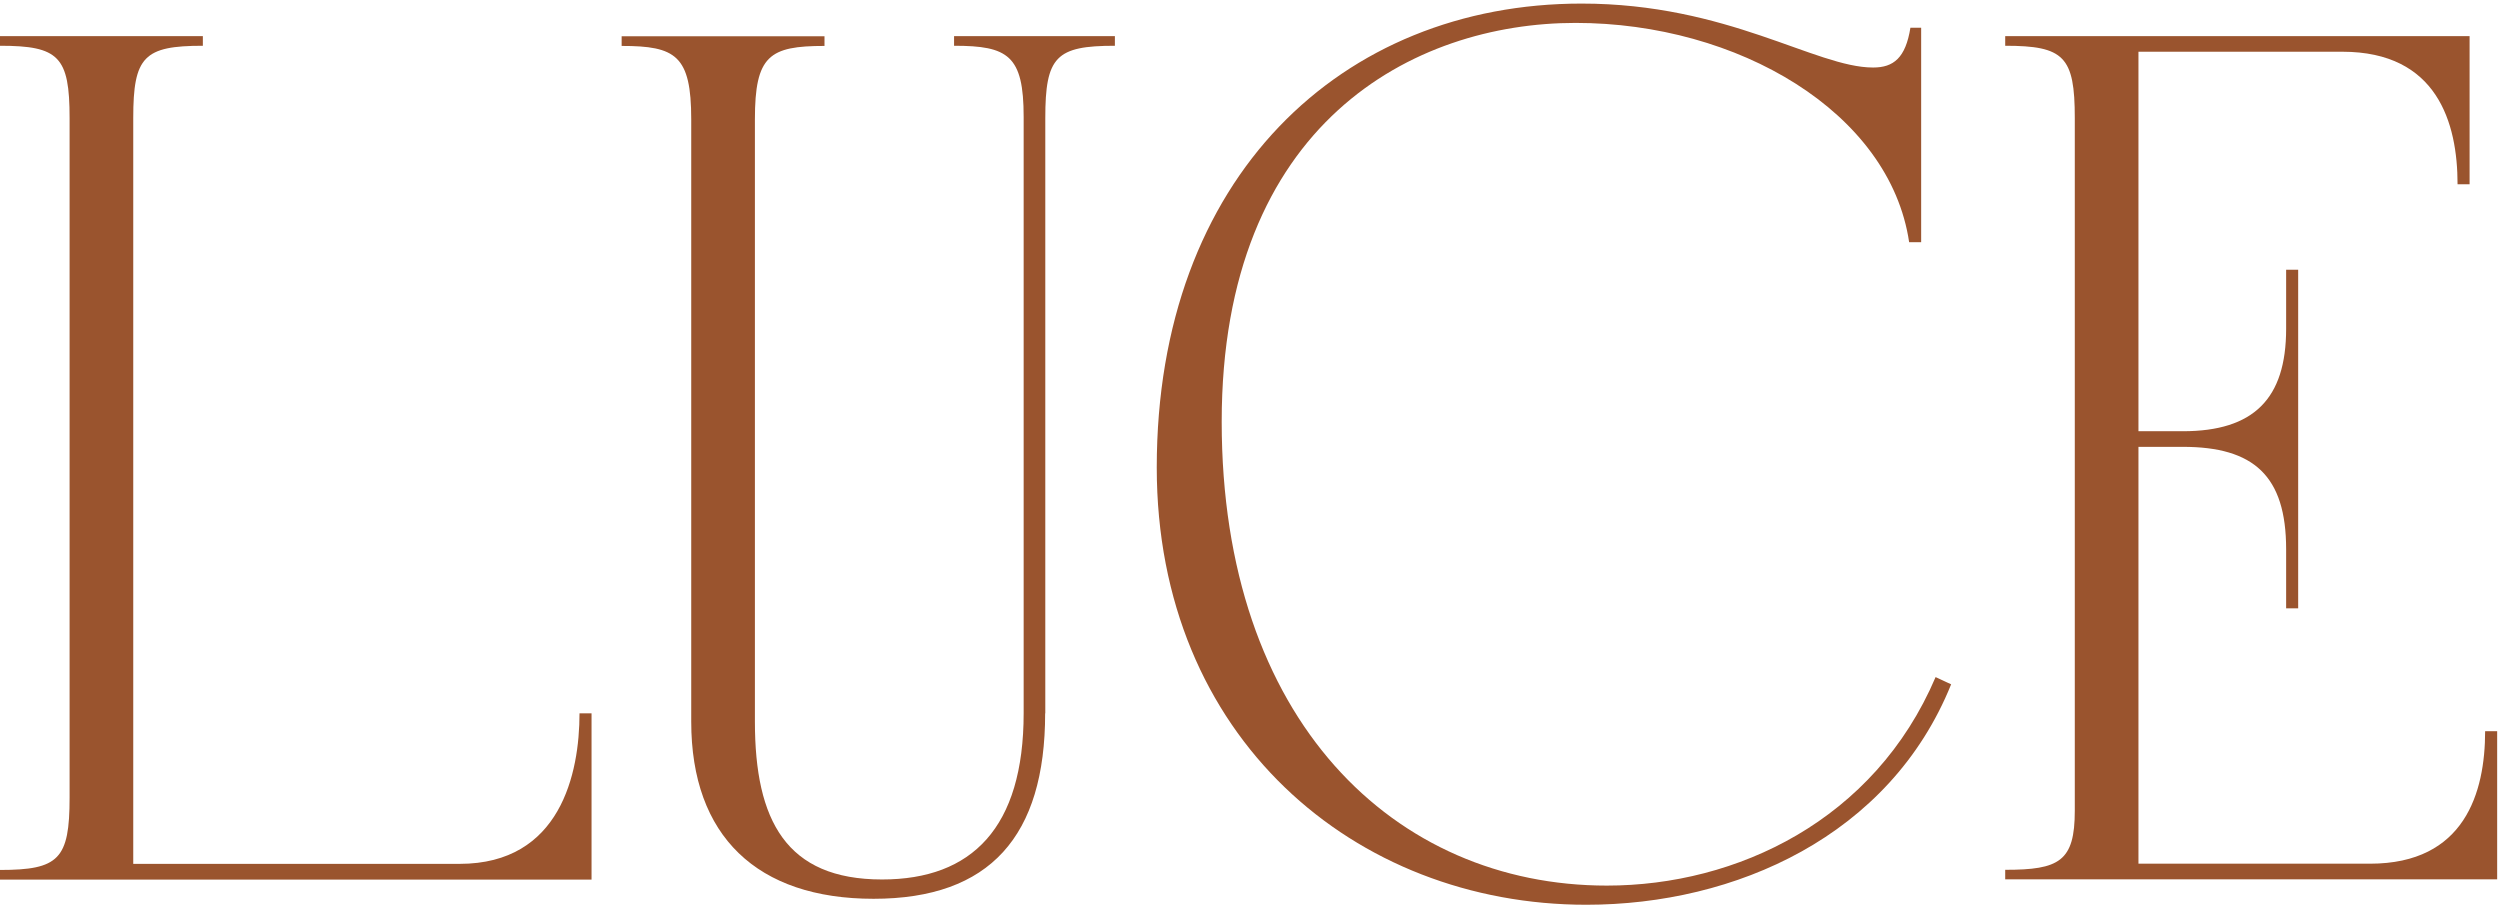
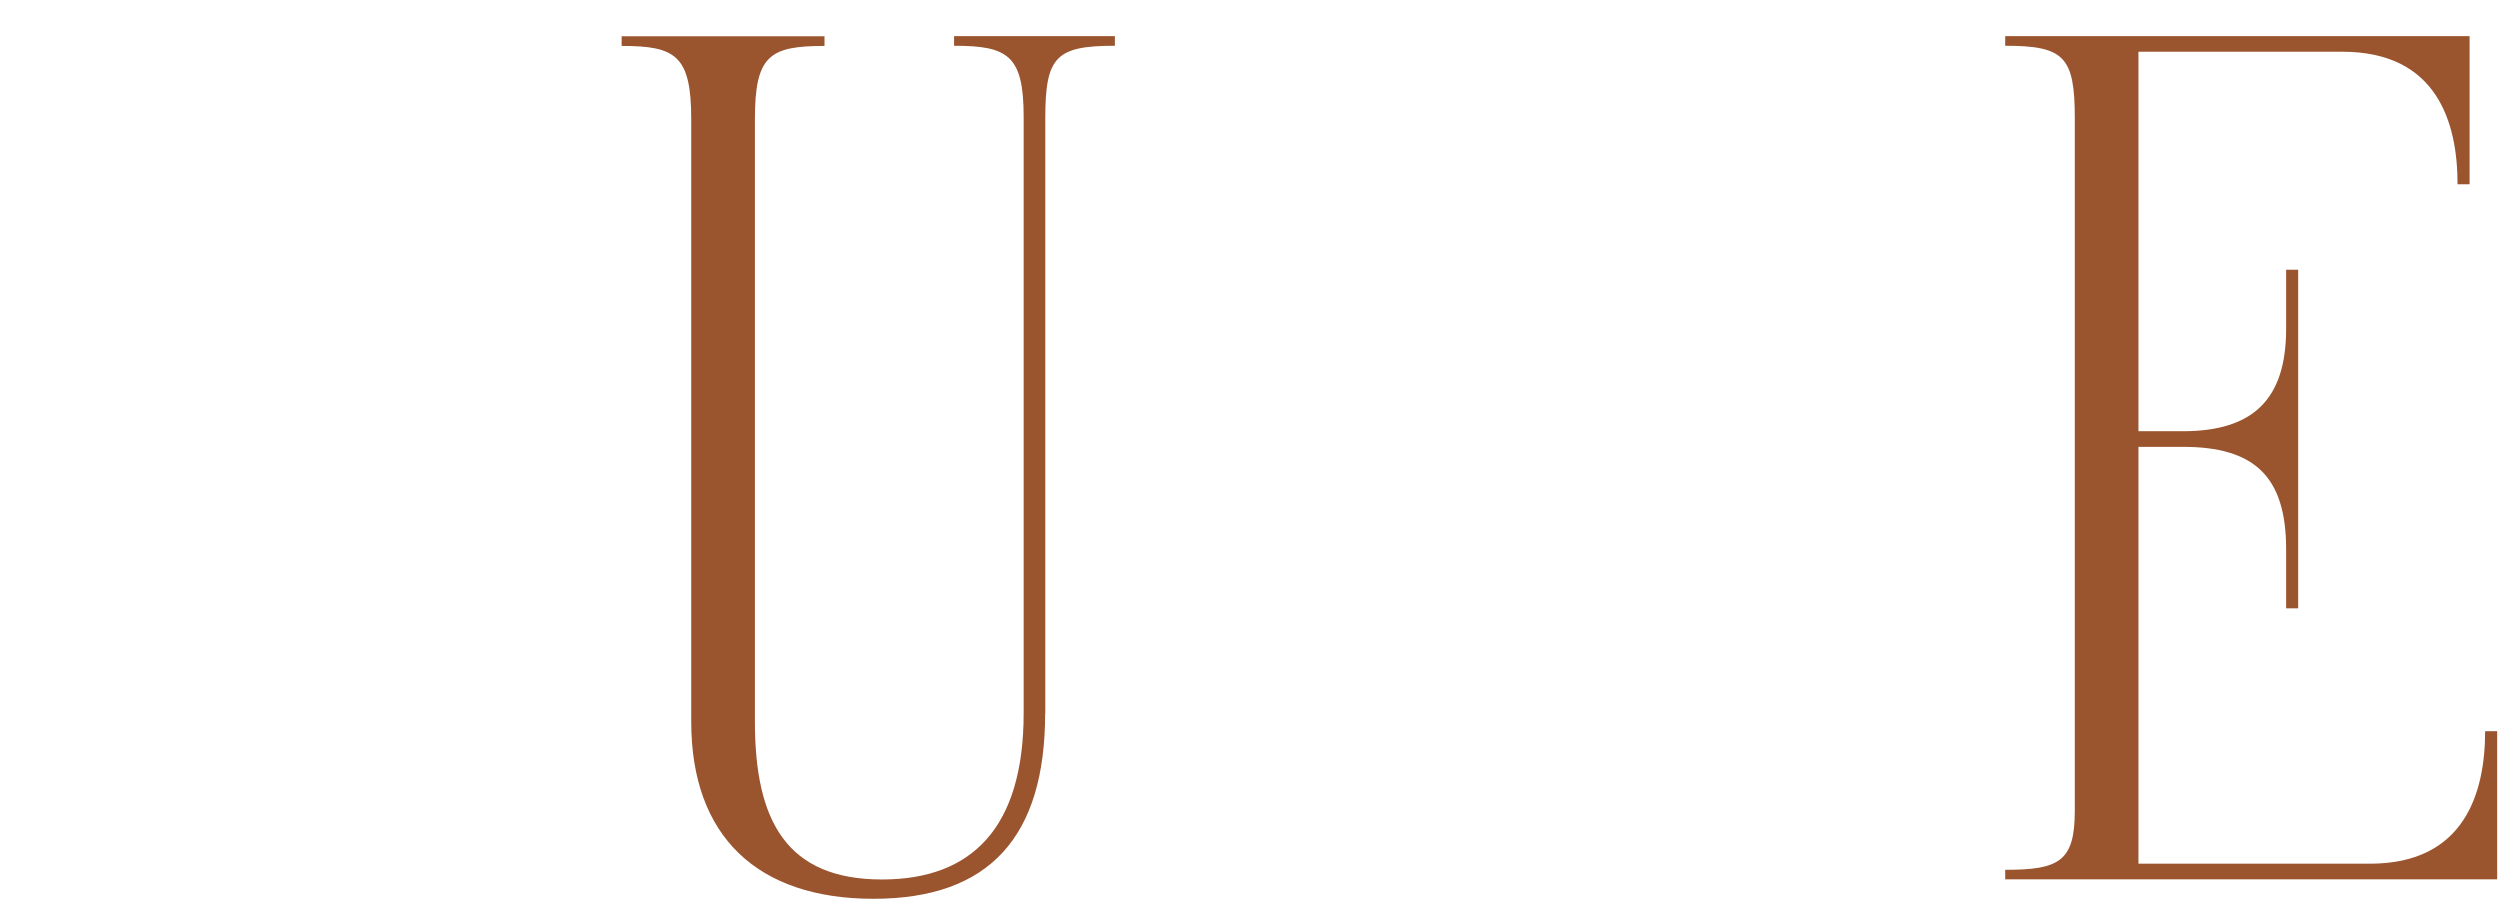
<svg xmlns="http://www.w3.org/2000/svg" width="134" height="49" viewBox="0 0 134 49" fill="none">
-   <path d="M31.707 38.233V47.148H0V46.63C3.154 46.63 3.73 46.052 3.73 42.756V6.328C3.73 3.032 3.154 2.453 0 2.453V1.936H10.873V2.453C7.718 2.453 7.142 3.032 7.142 6.328V46.303H24.633C30.04 46.303 31.062 41.461 31.062 38.233H31.707Z" fill="#9A542E" />
  <path d="M56.02 38.233C56.02 44.818 53.063 48.175 46.823 48.175C40.583 48.175 37.05 44.818 37.05 38.682V6.397C37.05 2.971 36.217 2.462 33.32 2.462V1.944H44.193V2.462C41.236 2.462 40.463 2.98 40.463 6.397V38.682C40.463 43.981 42.139 47.14 47.279 47.14C52.1 47.14 54.868 44.361 54.868 38.225V6.268C54.868 2.971 54.034 2.453 51.138 2.453V1.936H59.758V2.453C56.604 2.453 56.028 3.032 56.028 6.328V38.233H56.02Z" fill="#9A542E" />
-   <path d="M100.404 3.619C101.496 3.619 102.14 3.101 102.398 1.487H102.974V12.982H102.33C101.298 6.009 93.133 1.228 84.452 1.228C75.771 1.228 65.483 6.587 65.483 22.605C65.483 38.622 74.748 47.468 86.128 47.468C93.073 47.468 100.473 43.981 103.748 36.292L104.581 36.68C101.298 44.818 93.004 48.495 85.028 48.495C72.617 48.495 62.002 39.519 62.002 25.055C62.002 9.496 71.903 0.192 84.77 0.192C92.617 0.192 97.31 3.619 100.396 3.619H100.404Z" fill="#9A542E" />
  <path d="M107.479 47.14V46.622C110.375 46.622 111.209 46.173 111.209 43.455V6.328C111.209 3.032 110.633 2.453 107.479 2.453V1.936H132.37V9.875H131.725C131.725 6.579 130.633 2.773 125.554 2.773H114.621V23.114H117.002C120.801 23.114 122.537 21.37 122.537 17.625V14.458H123.182V32.607H122.537V29.439C122.537 25.504 120.801 23.951 117.002 23.951H114.621V46.294H127.032C132.112 46.294 133.203 42.479 133.203 39.191H133.848V47.131H107.479V47.14Z" fill="#9A542E" />
</svg>